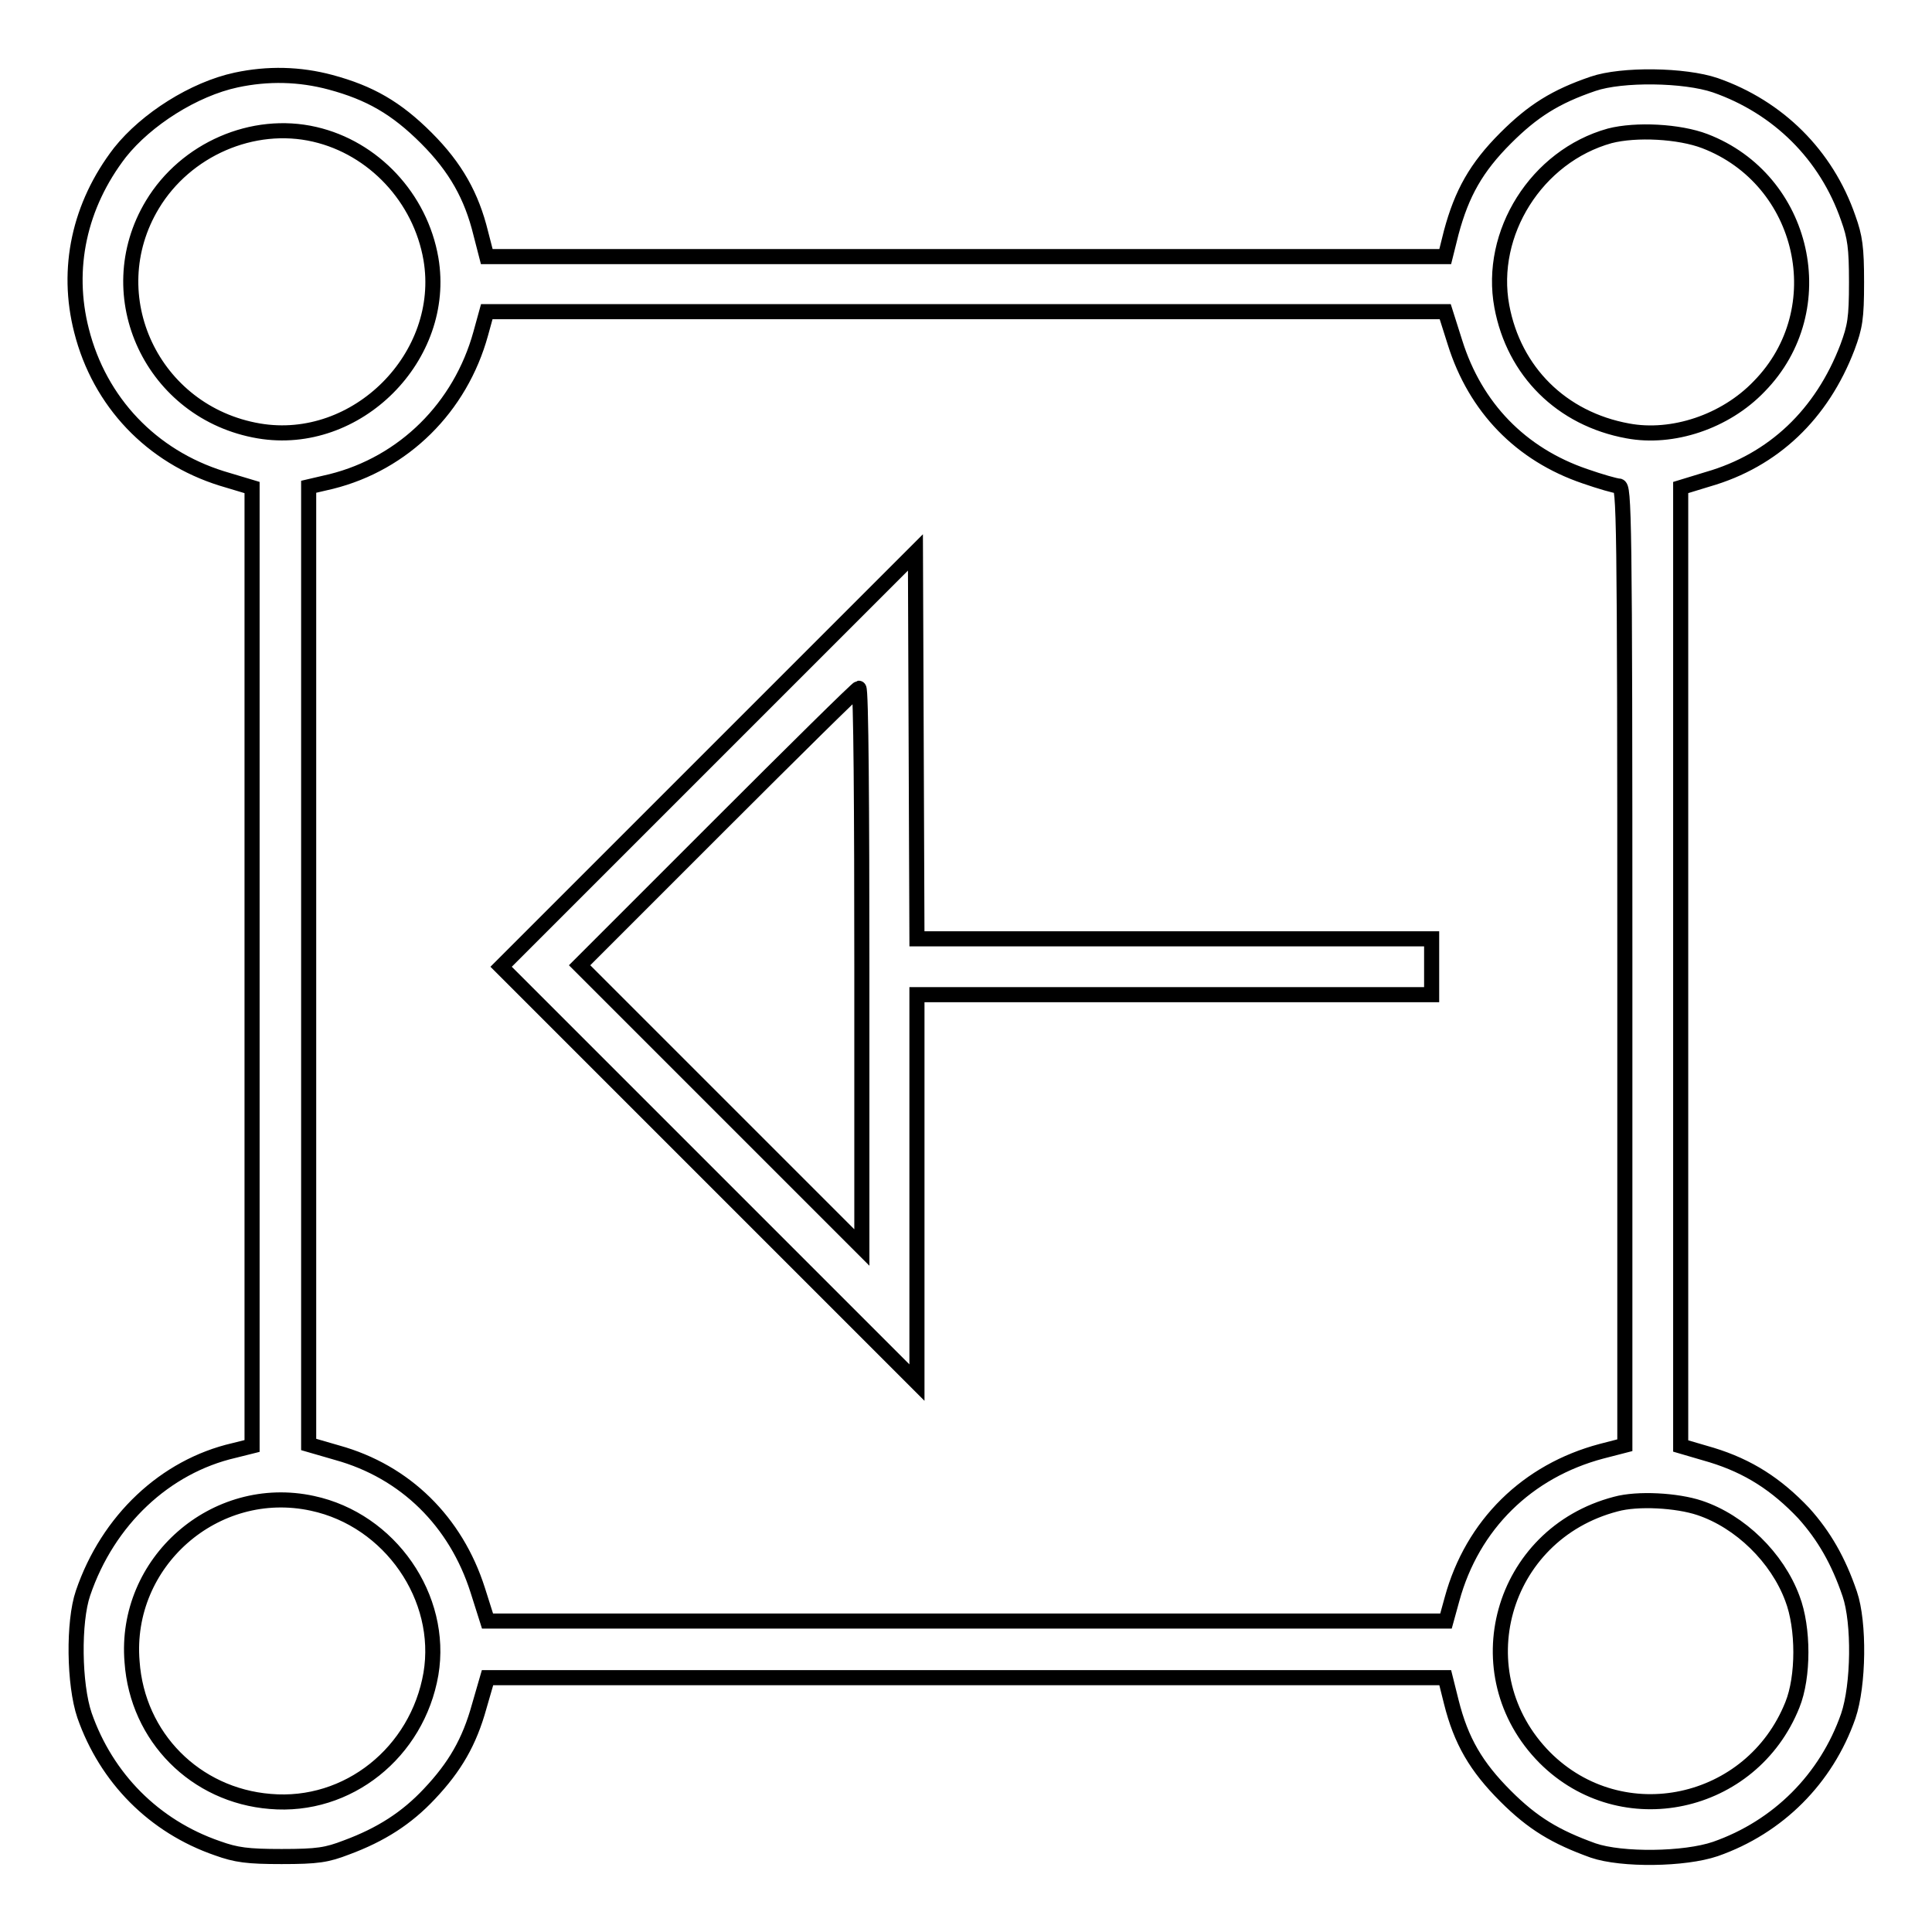
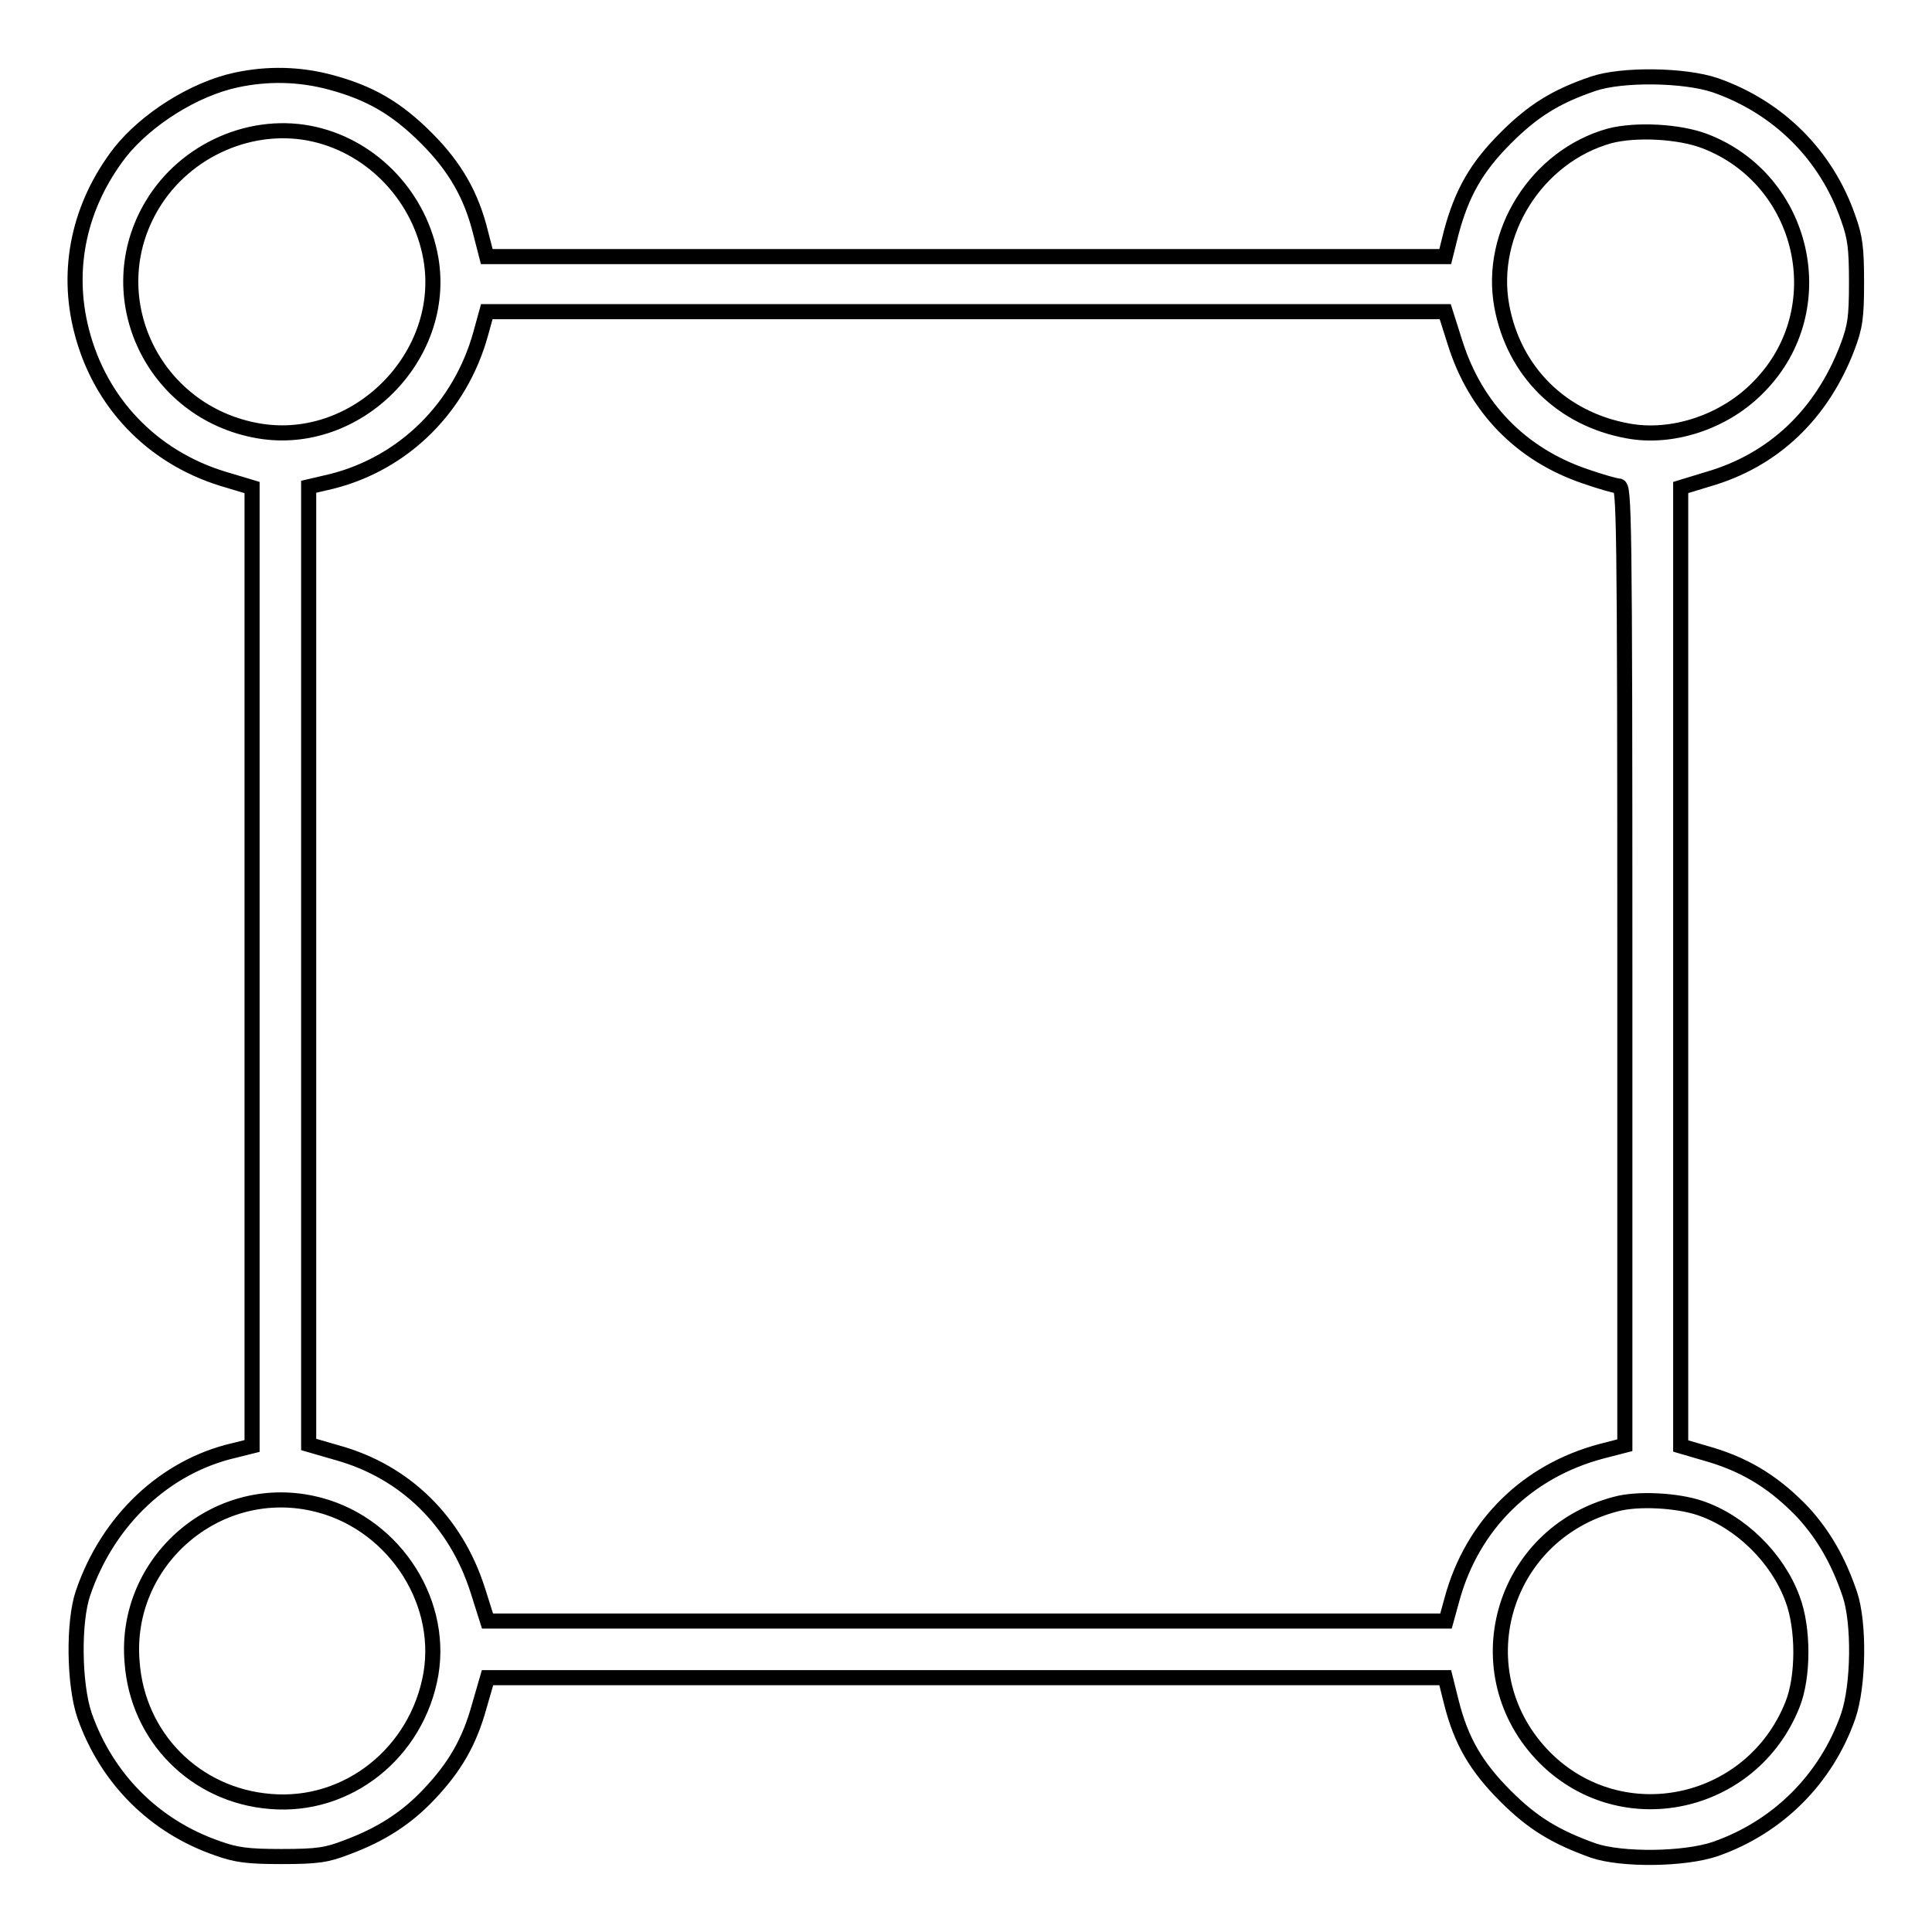
<svg xmlns="http://www.w3.org/2000/svg" version="1.1" x="0px" y="0px" viewBox="0 0 256 256" enable-background="new 0 0 256 256" xml:space="preserve">
  <g>
    <g>
      <g>
        <path stroke-width="2" fill-opacity="0" stroke="#000000" d="M31.3,10.6c-5.6,1.2-11.9,5.2-15.4,9.6c-5.4,7-7.2,15.4-5.1,23.6c2.4,9.5,9.3,16.7,18.6,19.6l4,1.2v63.5v63.5l-2.4,0.6c-9.1,2.1-16.7,9.2-20,18.9c-1.3,3.8-1.2,12.1,0.2,16.2c2.9,8.3,9.2,14.7,17.6,17.6c2.5,0.9,4,1.1,8.5,1.1c4.8,0,6-0.2,8.6-1.2c4.6-1.7,8-3.9,11-7.1c3.4-3.6,5.3-6.9,6.6-11.6l1.1-3.8h63.4h63.5l0.8,3.2c1.3,5.2,3.3,8.6,7.2,12.5c3.6,3.6,6.6,5.4,11.6,7.2c3.8,1.3,12.1,1.2,16.2-0.2c8.3-2.9,14.7-9.3,17.6-17.6c1.4-4.1,1.5-12.4,0.2-16.2c-1.5-4.4-3.4-7.7-6.1-10.7c-3.6-3.8-7.3-6.2-12.2-7.7l-4.1-1.2v-63.4V64.6l3.6-1.1c8.7-2.5,15.1-8.6,18.5-17.5c1-2.7,1.2-3.8,1.2-8.6c0-4.6-0.2-6-1.1-8.5c-2.9-8.4-9.3-14.7-17.6-17.6c-4.1-1.4-12.4-1.5-16.2-0.2c-5,1.7-8,3.6-11.6,7.2c-3.9,3.9-5.8,7.3-7.2,12.5l-0.8,3.2H128H64.5l-0.8-3.1c-1.2-4.9-3.3-8.7-7.2-12.6c-4-4-7.5-6-12.7-7.4C39.7,9.8,35.5,9.7,31.3,10.6z M41.7,17.8c7.8,1.8,14,8.4,15.4,16.5c2.2,12.9-9.8,25-22.8,22.8c-14.1-2.4-21.4-17.9-14.1-30C24.6,19.8,33.5,15.9,41.7,17.8z M225.9,18.7c13.3,5.1,17.2,22.3,7.2,32.5c-4.5,4.7-11.5,7-17.4,5.9c-8.8-1.6-15.1-7.9-16.7-16.5c-1.8-9.7,4.6-19.9,14.3-22.6C216.8,17.1,222.5,17.4,225.9,18.7z M192.8,45.4c2.7,8.6,8.7,14.8,17.2,17.7c2,0.7,4.1,1.3,4.5,1.3c0.7,0,0.8,3.3,0.8,63.6v63.5l-3.1,0.8c-9.8,2.6-17.1,9.7-19.8,19.6l-0.8,2.9h-63.5H64.6l-1.3-4.1c-2.9-9.1-9.6-15.7-18.6-18.2l-3.8-1.1V128V64.5l3-0.7C53.5,61.4,61,54,63.7,44.2l0.8-2.9H128h63.5L192.8,45.4z M41.4,199.2c10.3,2.2,17.4,12.5,15.7,22.6c-1.8,10.4-11,17.8-21.3,16.9c-9.9-0.8-17.6-8.5-18.3-18.5C16.4,207,28.5,196.4,41.4,199.2z M225.2,199.8c5.4,1.8,10.3,6.6,12.3,12c1.5,3.9,1.5,10.4,0,14.1c-5.4,13.5-22.6,17.2-32.8,7c-11-11.1-5.9-29.6,9.4-33.6C217,198.5,222.2,198.8,225.2,199.8z" />
-         <path stroke-width="2" fill-opacity="0" stroke="#000000" d="M93.9,100.6l-27.5,27.5l27.6,27.6l27.5,27.5v-25.7v-25.7h34.1h34.1v-3.7v-3.7h-34.1h-34.1l-0.1-25.6l-0.1-25.6L93.9,100.6z M114.2,128.2v37.1l-18.7-18.7l-18.7-18.7l18.3-18.3c10.1-10.1,18.5-18.4,18.7-18.4C114.1,91.1,114.2,107.8,114.2,128.2z" />
      </g>
    </g>
  </g>
</svg>